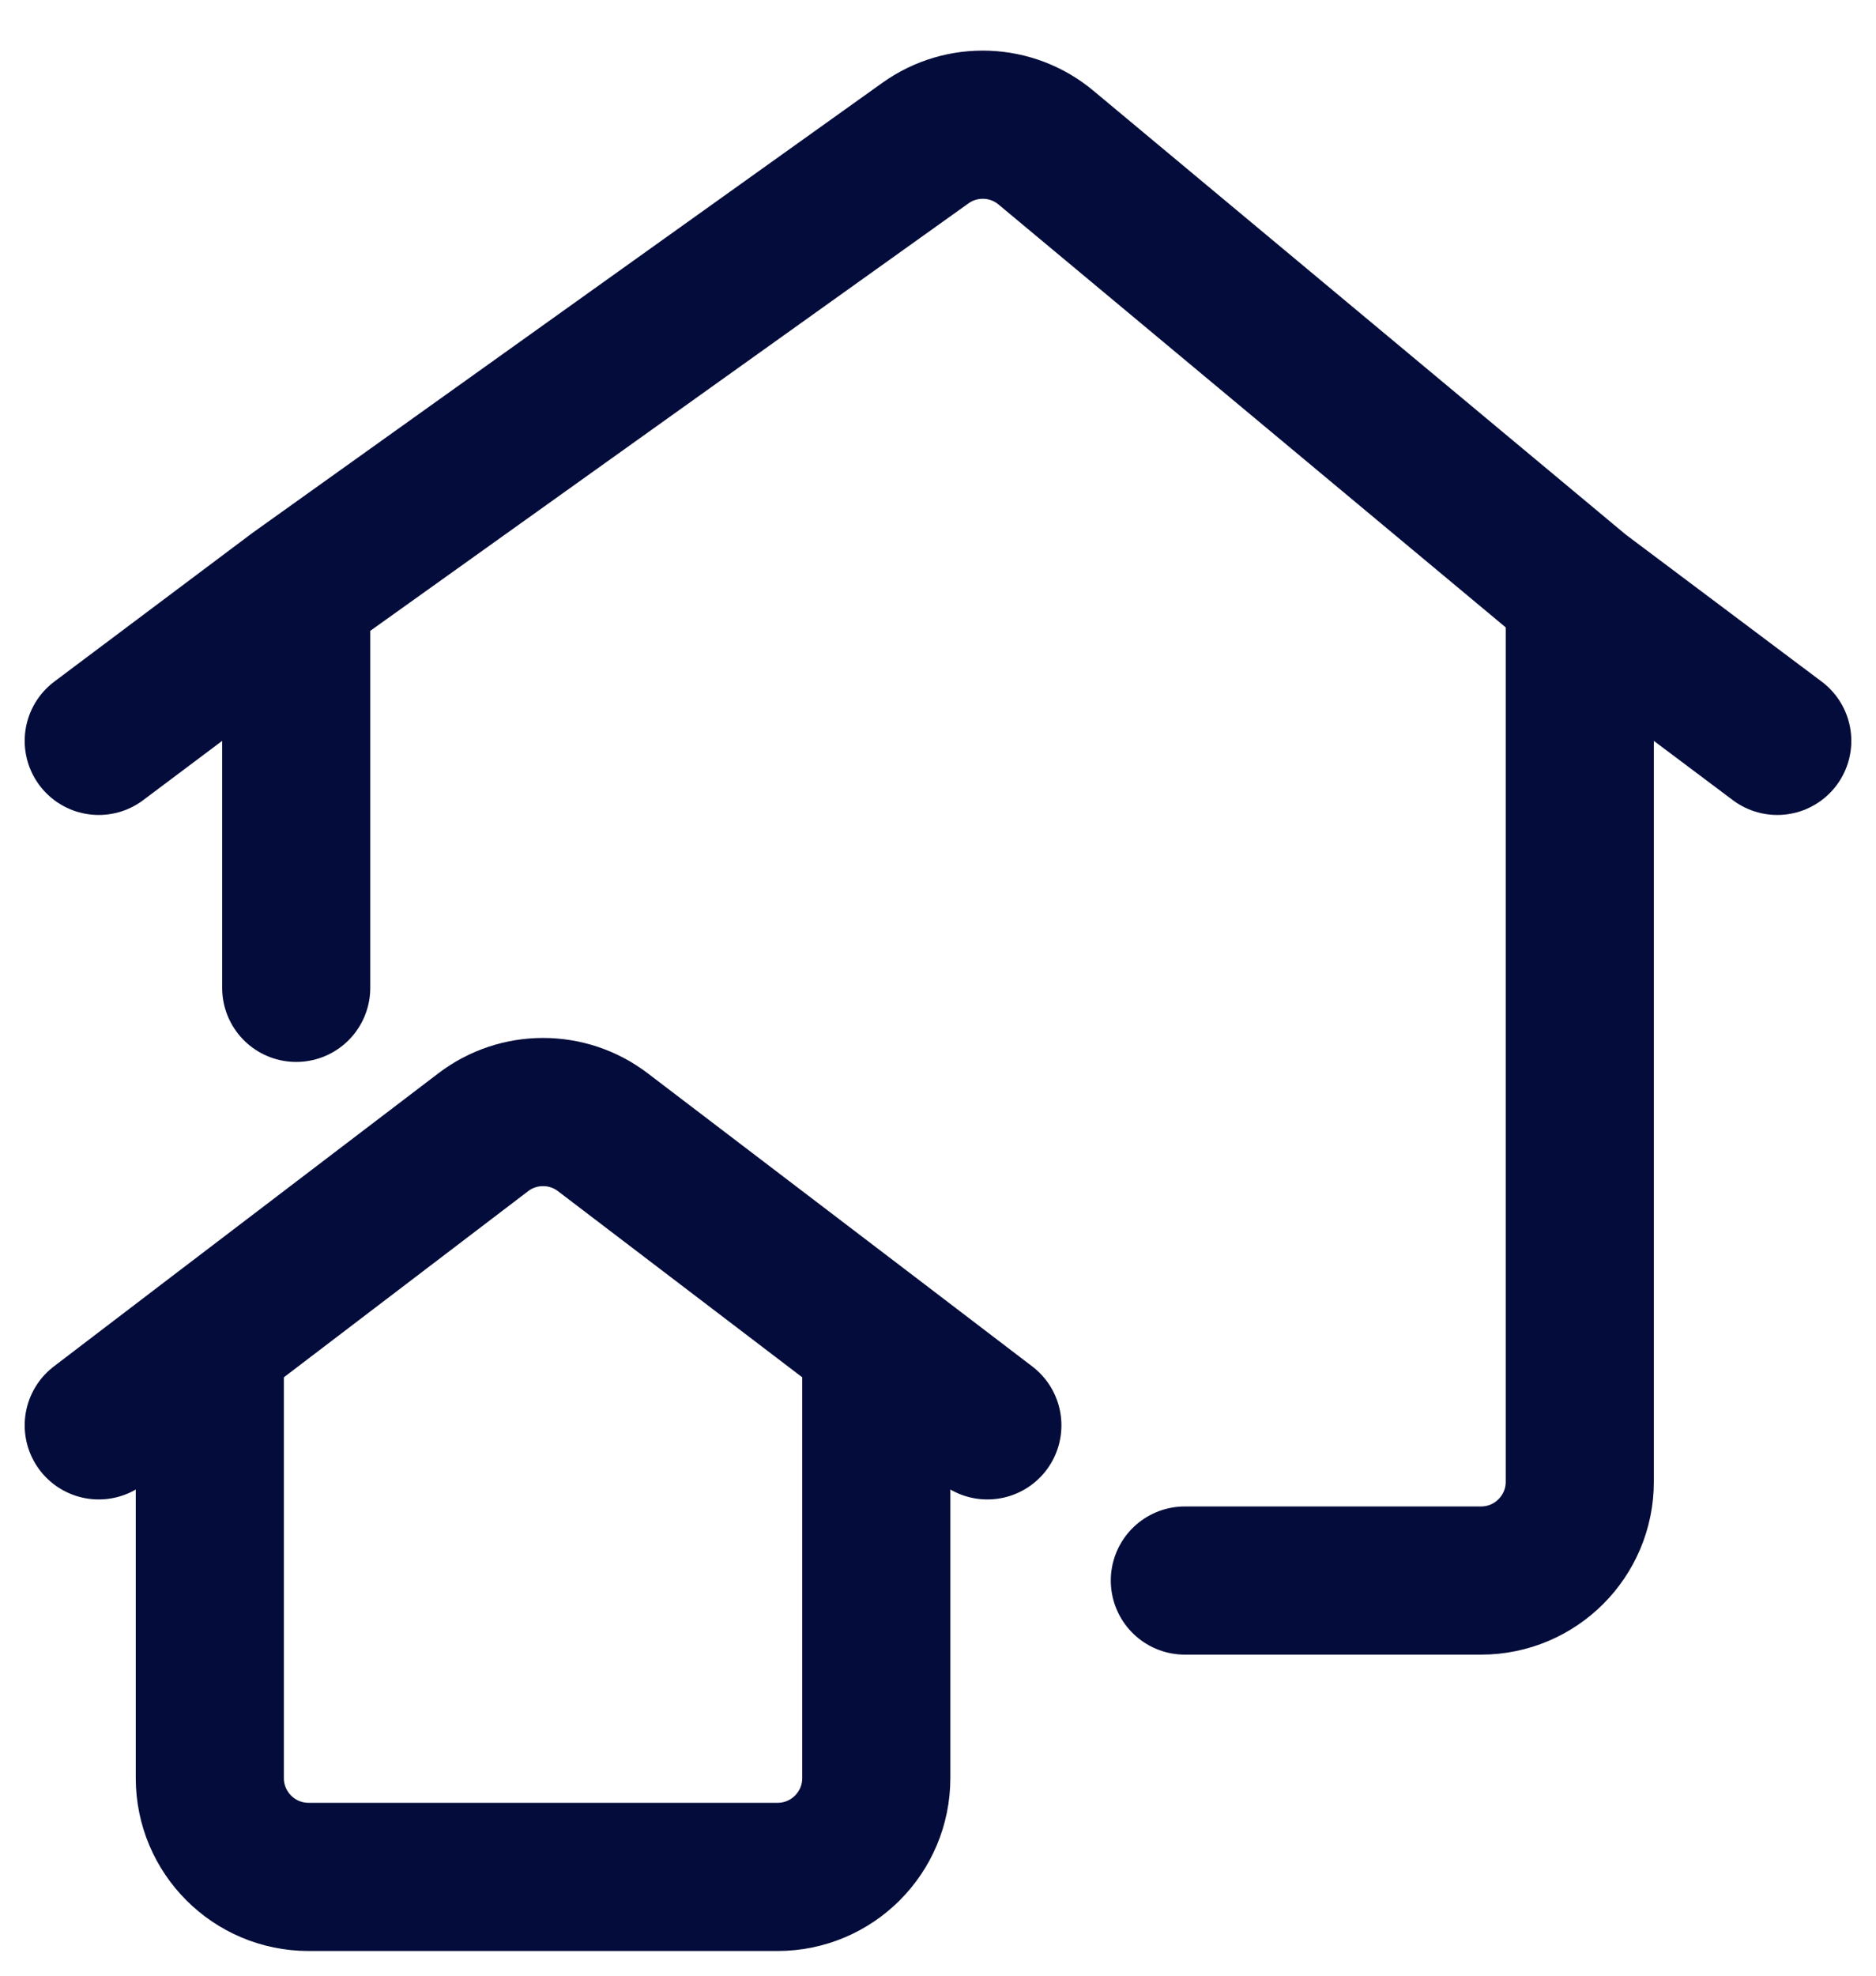
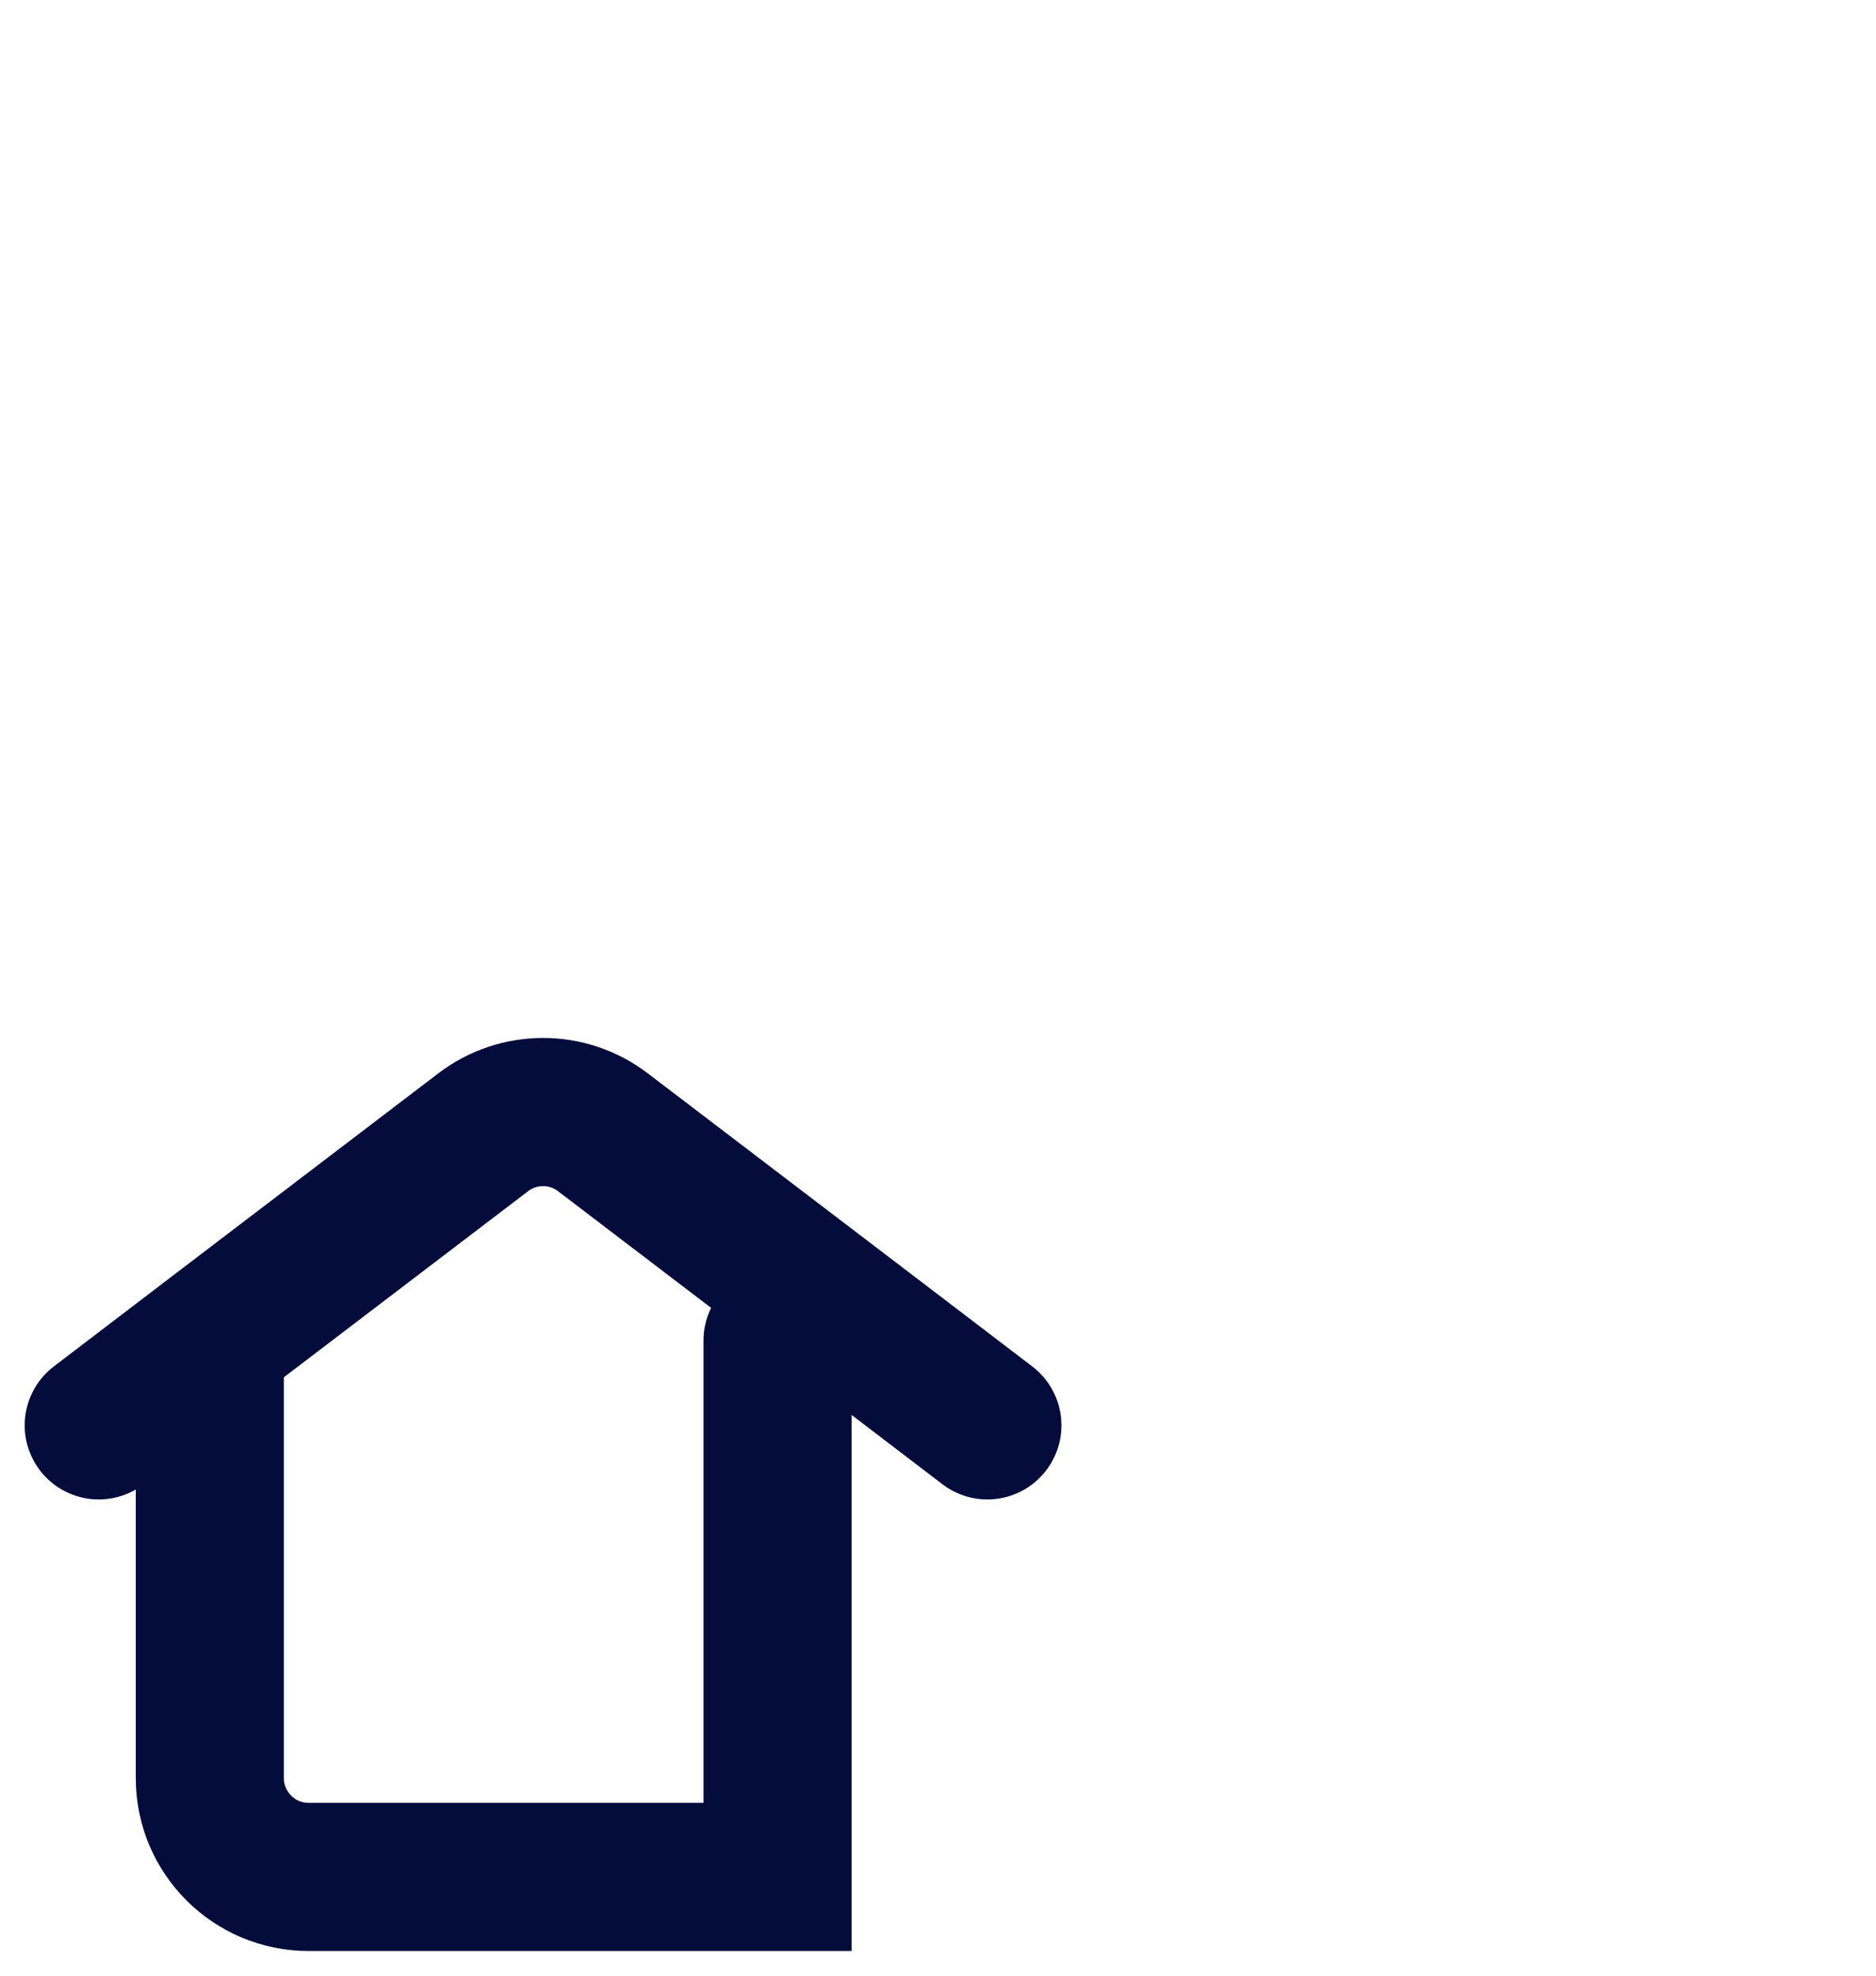
<svg xmlns="http://www.w3.org/2000/svg" width="19" height="20" viewBox="0 0 19 20" fill="none">
-   <path d="M12 16H15C15.552 16 16 15.552 16 15V6M16 6L10.593 1.494C10.244 1.203 9.742 1.184 9.372 1.449L3 6M16 6L18 7.5M3 6V10M3 6L1 7.5" stroke="#030C3A" stroke-width="1.5" stroke-linecap="round" />
-   <path d="M10 14.429L8.875 13.571M1 14.429L2.125 13.571M2.125 13.571L4.894 11.462C5.252 11.189 5.748 11.189 6.106 11.462L8.875 13.571M2.125 13.571V18C2.125 18.552 2.573 19 3.125 19H7.875C8.427 19 8.875 18.552 8.875 18V13.571" stroke="#030C3A" stroke-width="1.5" stroke-linecap="round" />
+   <path d="M10 14.429L8.875 13.571M1 14.429L2.125 13.571M2.125 13.571L4.894 11.462C5.252 11.189 5.748 11.189 6.106 11.462L8.875 13.571M2.125 13.571V18C2.125 18.552 2.573 19 3.125 19H7.875V13.571" stroke="#030C3A" stroke-width="1.5" stroke-linecap="round" />
</svg>